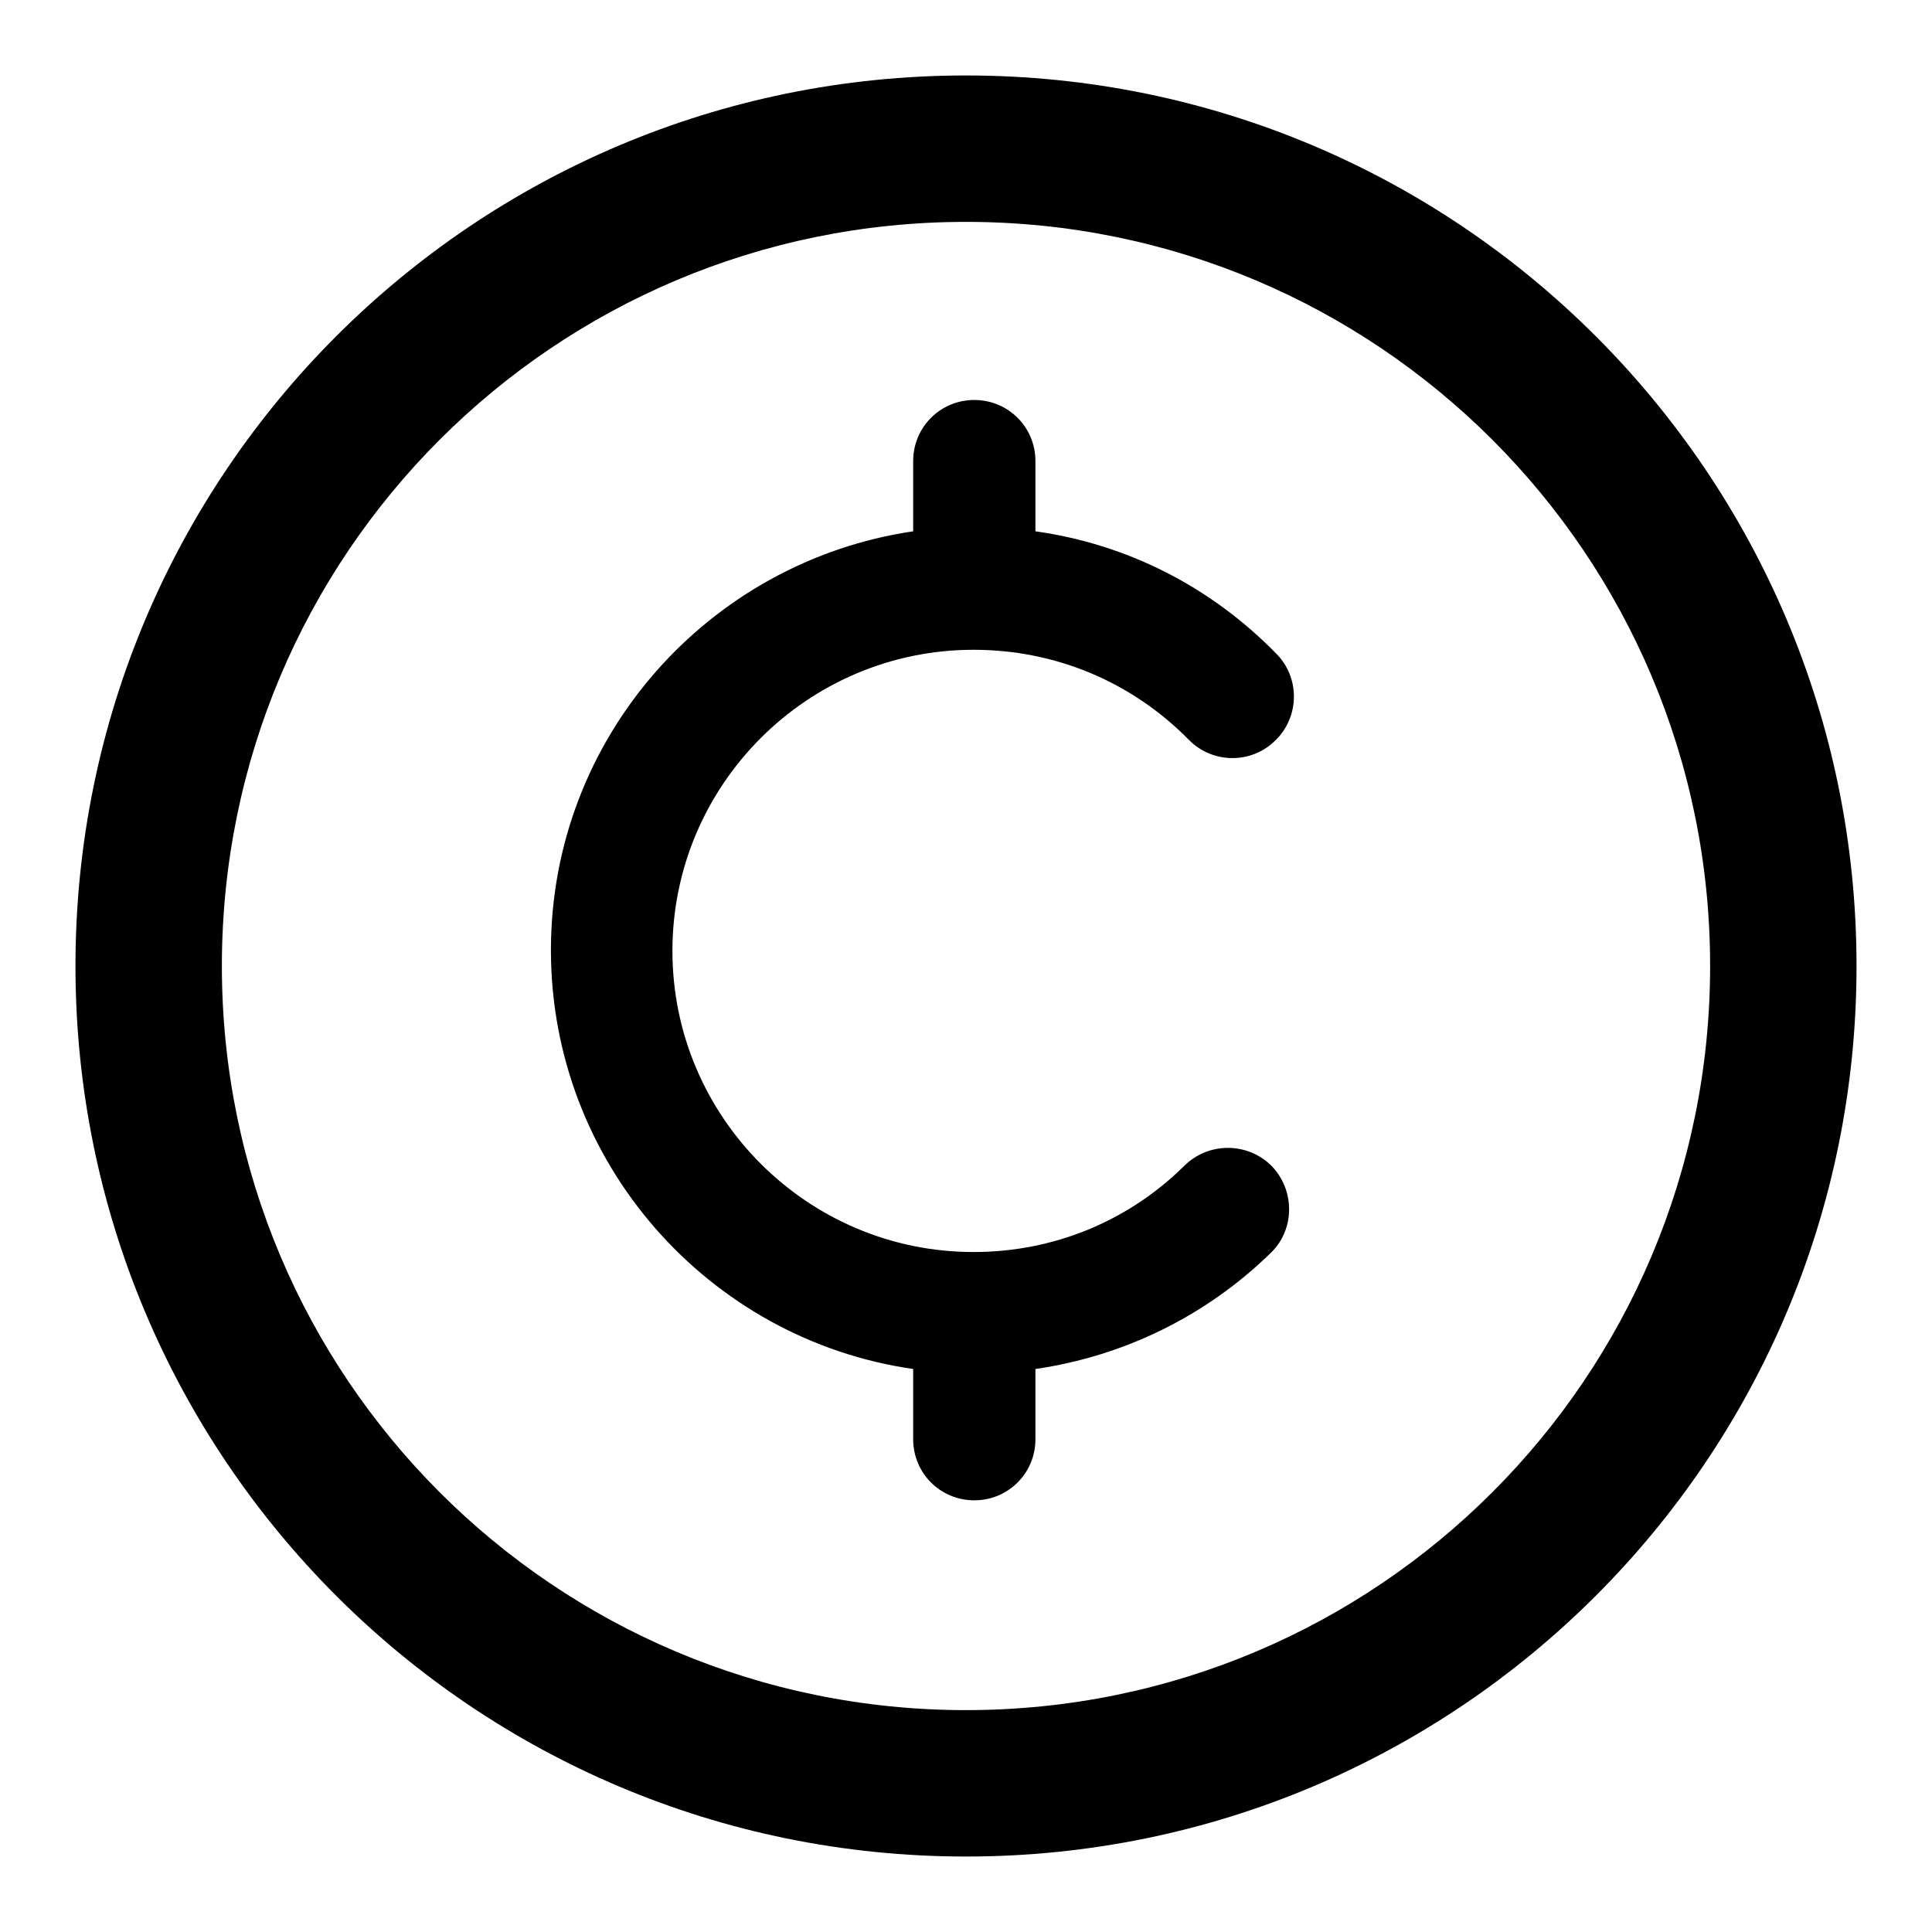
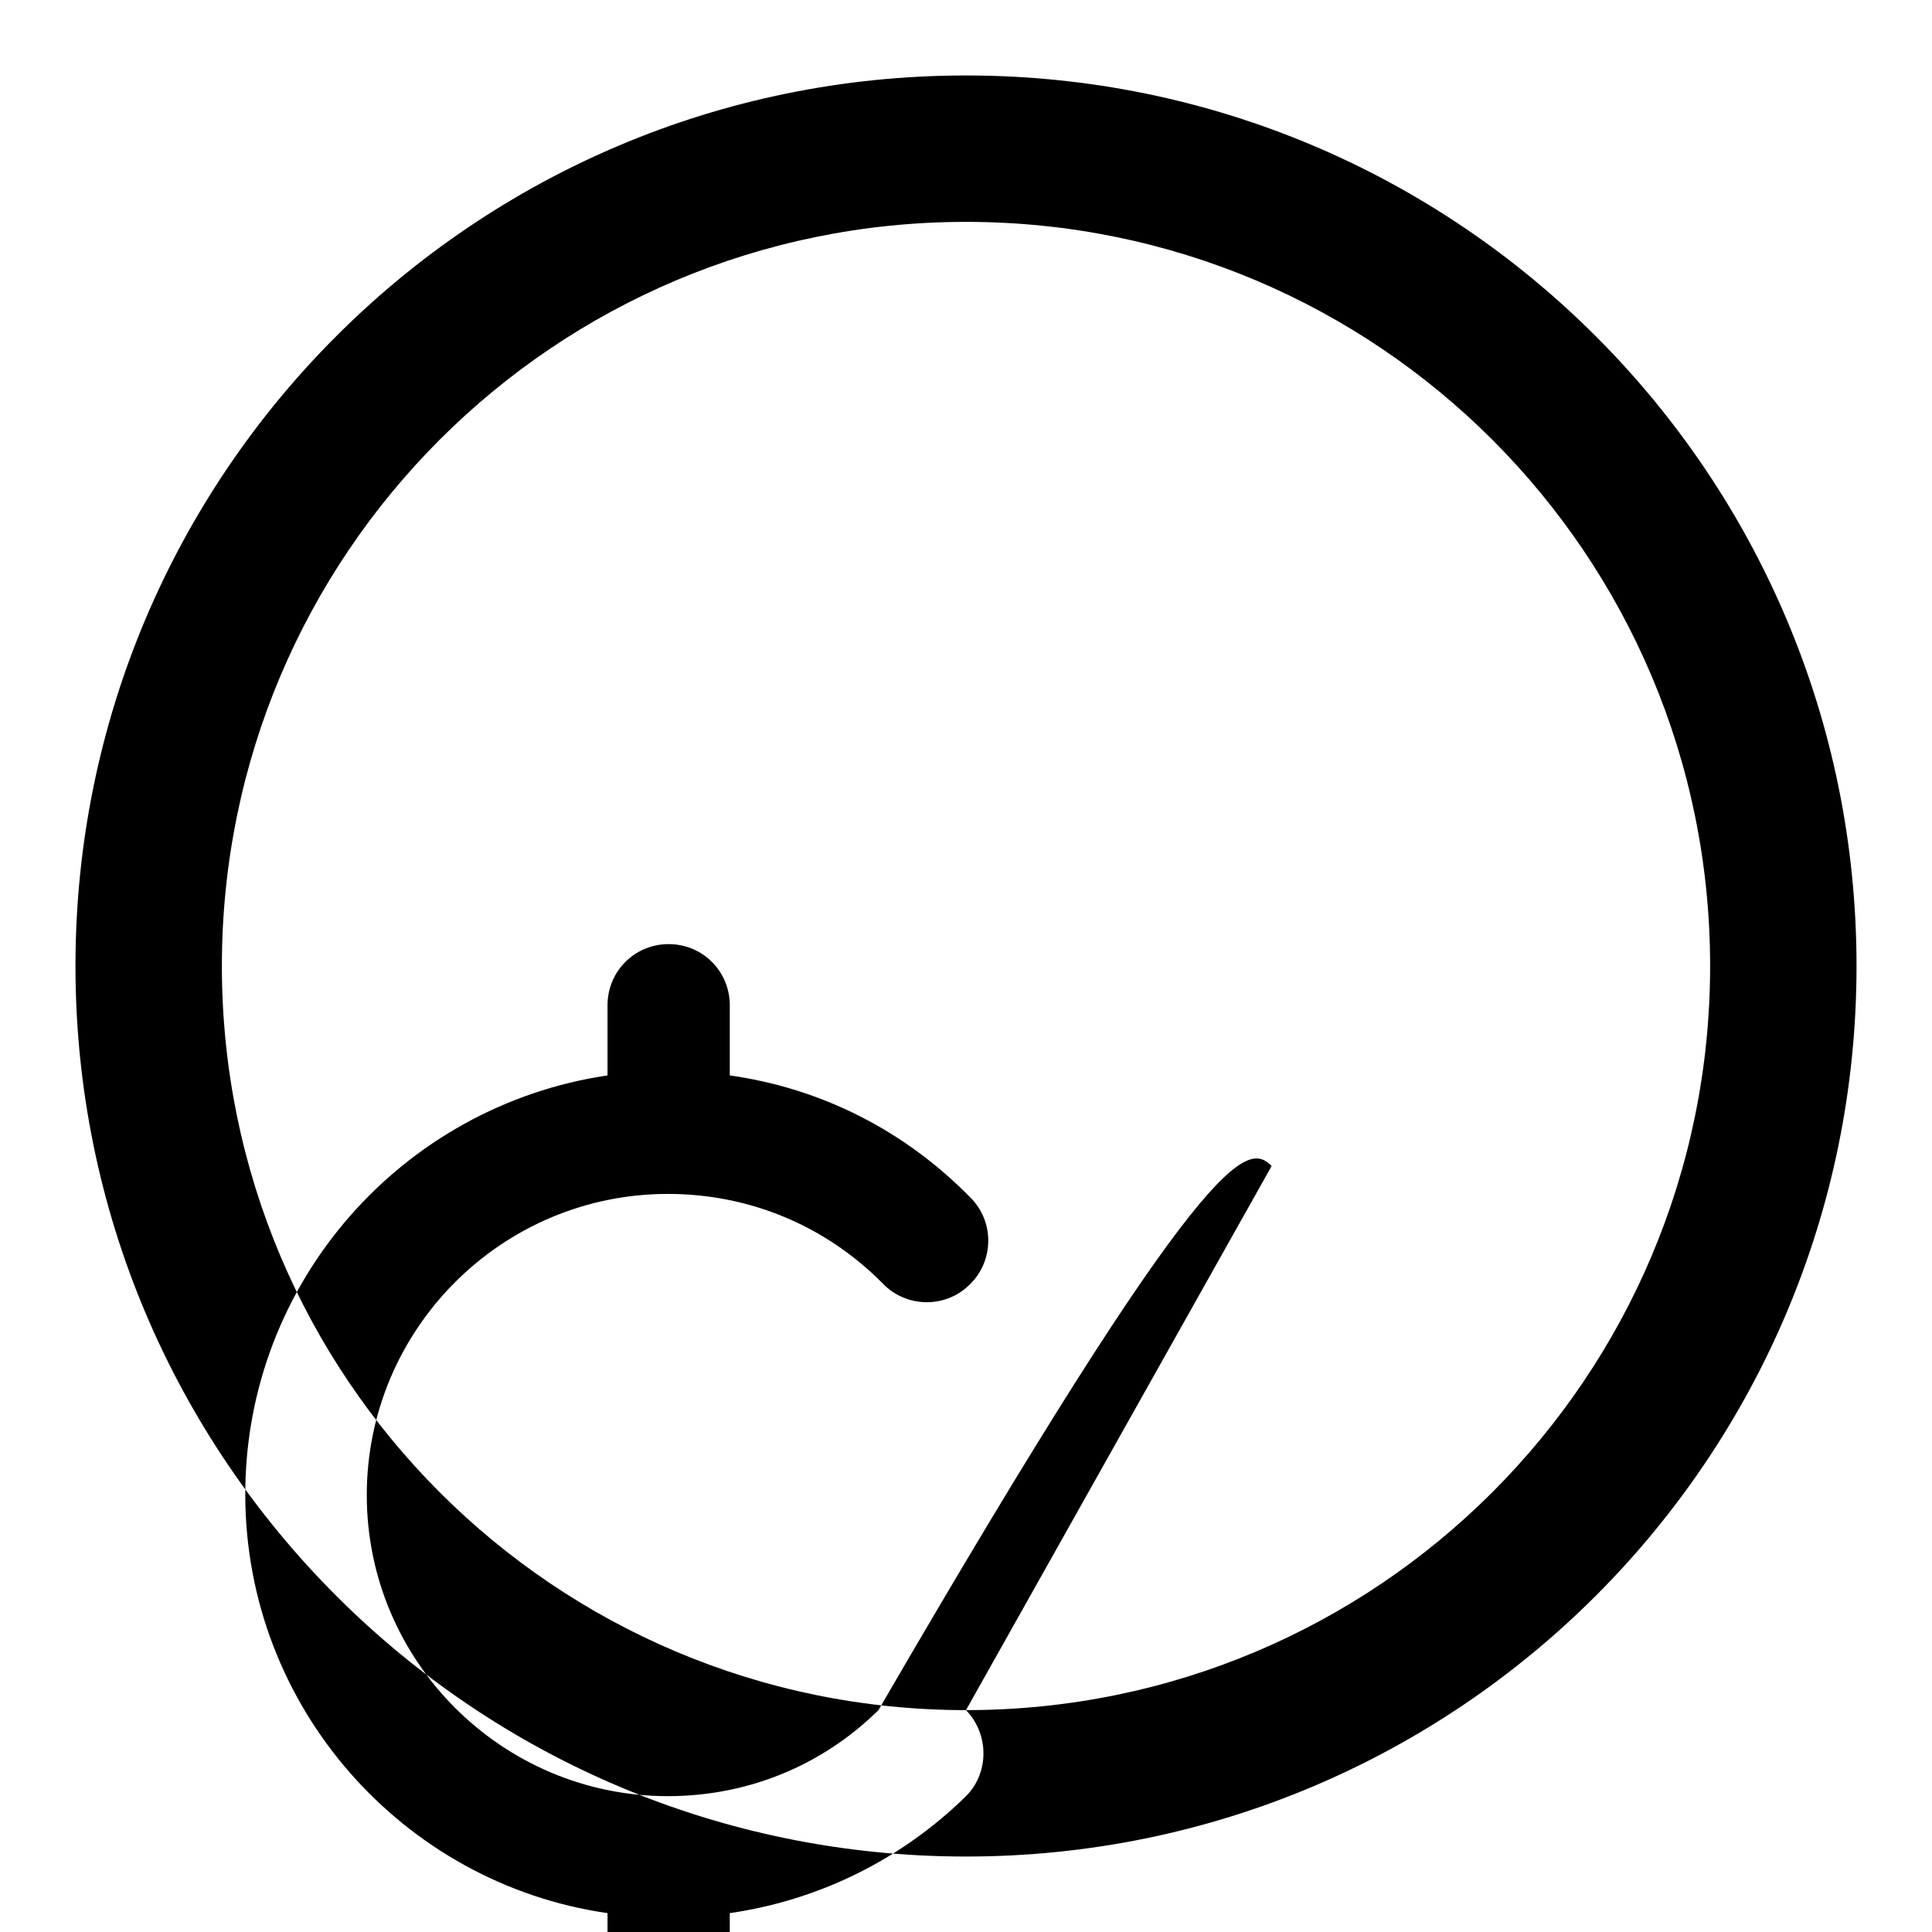
<svg xmlns="http://www.w3.org/2000/svg" version="1.1" x="0px" y="0px" viewBox="0 0 256 256" enable-background="new 0 0 256 256" xml:space="preserve">
  <g>
    <g>
      <g>
-         <path fill="#000000" d="M128,10C62.8,10,10,62.8,10,128c0,65.2,52.8,118,118,118c65.2,0,118-52.8,118-118C246,62.8,193.2,10,128,10z M128,226.6c-54.5,0-98.6-44.1-98.6-98.6S73.5,29.4,128,29.4s98.6,44.1,98.6,98.6S182.5,226.6,128,226.6z M168.5,154.5c3.1,3.2,3.1,8.4-0.1,11.5c-8.6,8.4-19.5,13.7-31.2,15.4v9.3c0,4.5-3.6,8.1-8.1,8.1c-4.5,0-8.1-3.6-8.1-8.1v-9.3c-27.1-3.9-48-27.3-48-55.5c0-28.2,20.9-51.5,48-55.5v-9.3c0-4.5,3.6-8.1,8.1-8.1c4.5,0,8.1,3.6,8.1,8.1v9.3c12.1,1.7,23.2,7.3,31.9,16.2c3.2,3.2,3.1,8.4-0.1,11.5c-3.2,3.2-8.4,3.1-11.5-0.1c-7.6-7.7-17.7-11.9-28.5-11.9c-22,0-39.9,17.9-39.9,39.9c0,22,17.9,39.9,39.9,39.9c10.5,0,20.4-4,27.9-11.4C160.1,151.3,165.3,151.3,168.5,154.5z" />
+         <path fill="#000000" d="M128,10C62.8,10,10,62.8,10,128c0,65.2,52.8,118,118,118c65.2,0,118-52.8,118-118C246,62.8,193.2,10,128,10z M128,226.6c-54.5,0-98.6-44.1-98.6-98.6S73.5,29.4,128,29.4s98.6,44.1,98.6,98.6S182.5,226.6,128,226.6z c3.1,3.2,3.1,8.4-0.1,11.5c-8.6,8.4-19.5,13.7-31.2,15.4v9.3c0,4.5-3.6,8.1-8.1,8.1c-4.5,0-8.1-3.6-8.1-8.1v-9.3c-27.1-3.9-48-27.3-48-55.5c0-28.2,20.9-51.5,48-55.5v-9.3c0-4.5,3.6-8.1,8.1-8.1c4.5,0,8.1,3.6,8.1,8.1v9.3c12.1,1.7,23.2,7.3,31.9,16.2c3.2,3.2,3.1,8.4-0.1,11.5c-3.2,3.2-8.4,3.1-11.5-0.1c-7.6-7.7-17.7-11.9-28.5-11.9c-22,0-39.9,17.9-39.9,39.9c0,22,17.9,39.9,39.9,39.9c10.5,0,20.4-4,27.9-11.4C160.1,151.3,165.3,151.3,168.5,154.5z" />
      </g>
      <g />
      <g />
      <g />
      <g />
      <g />
      <g />
      <g />
      <g />
      <g />
      <g />
      <g />
      <g />
      <g />
      <g />
      <g />
    </g>
  </g>
</svg>